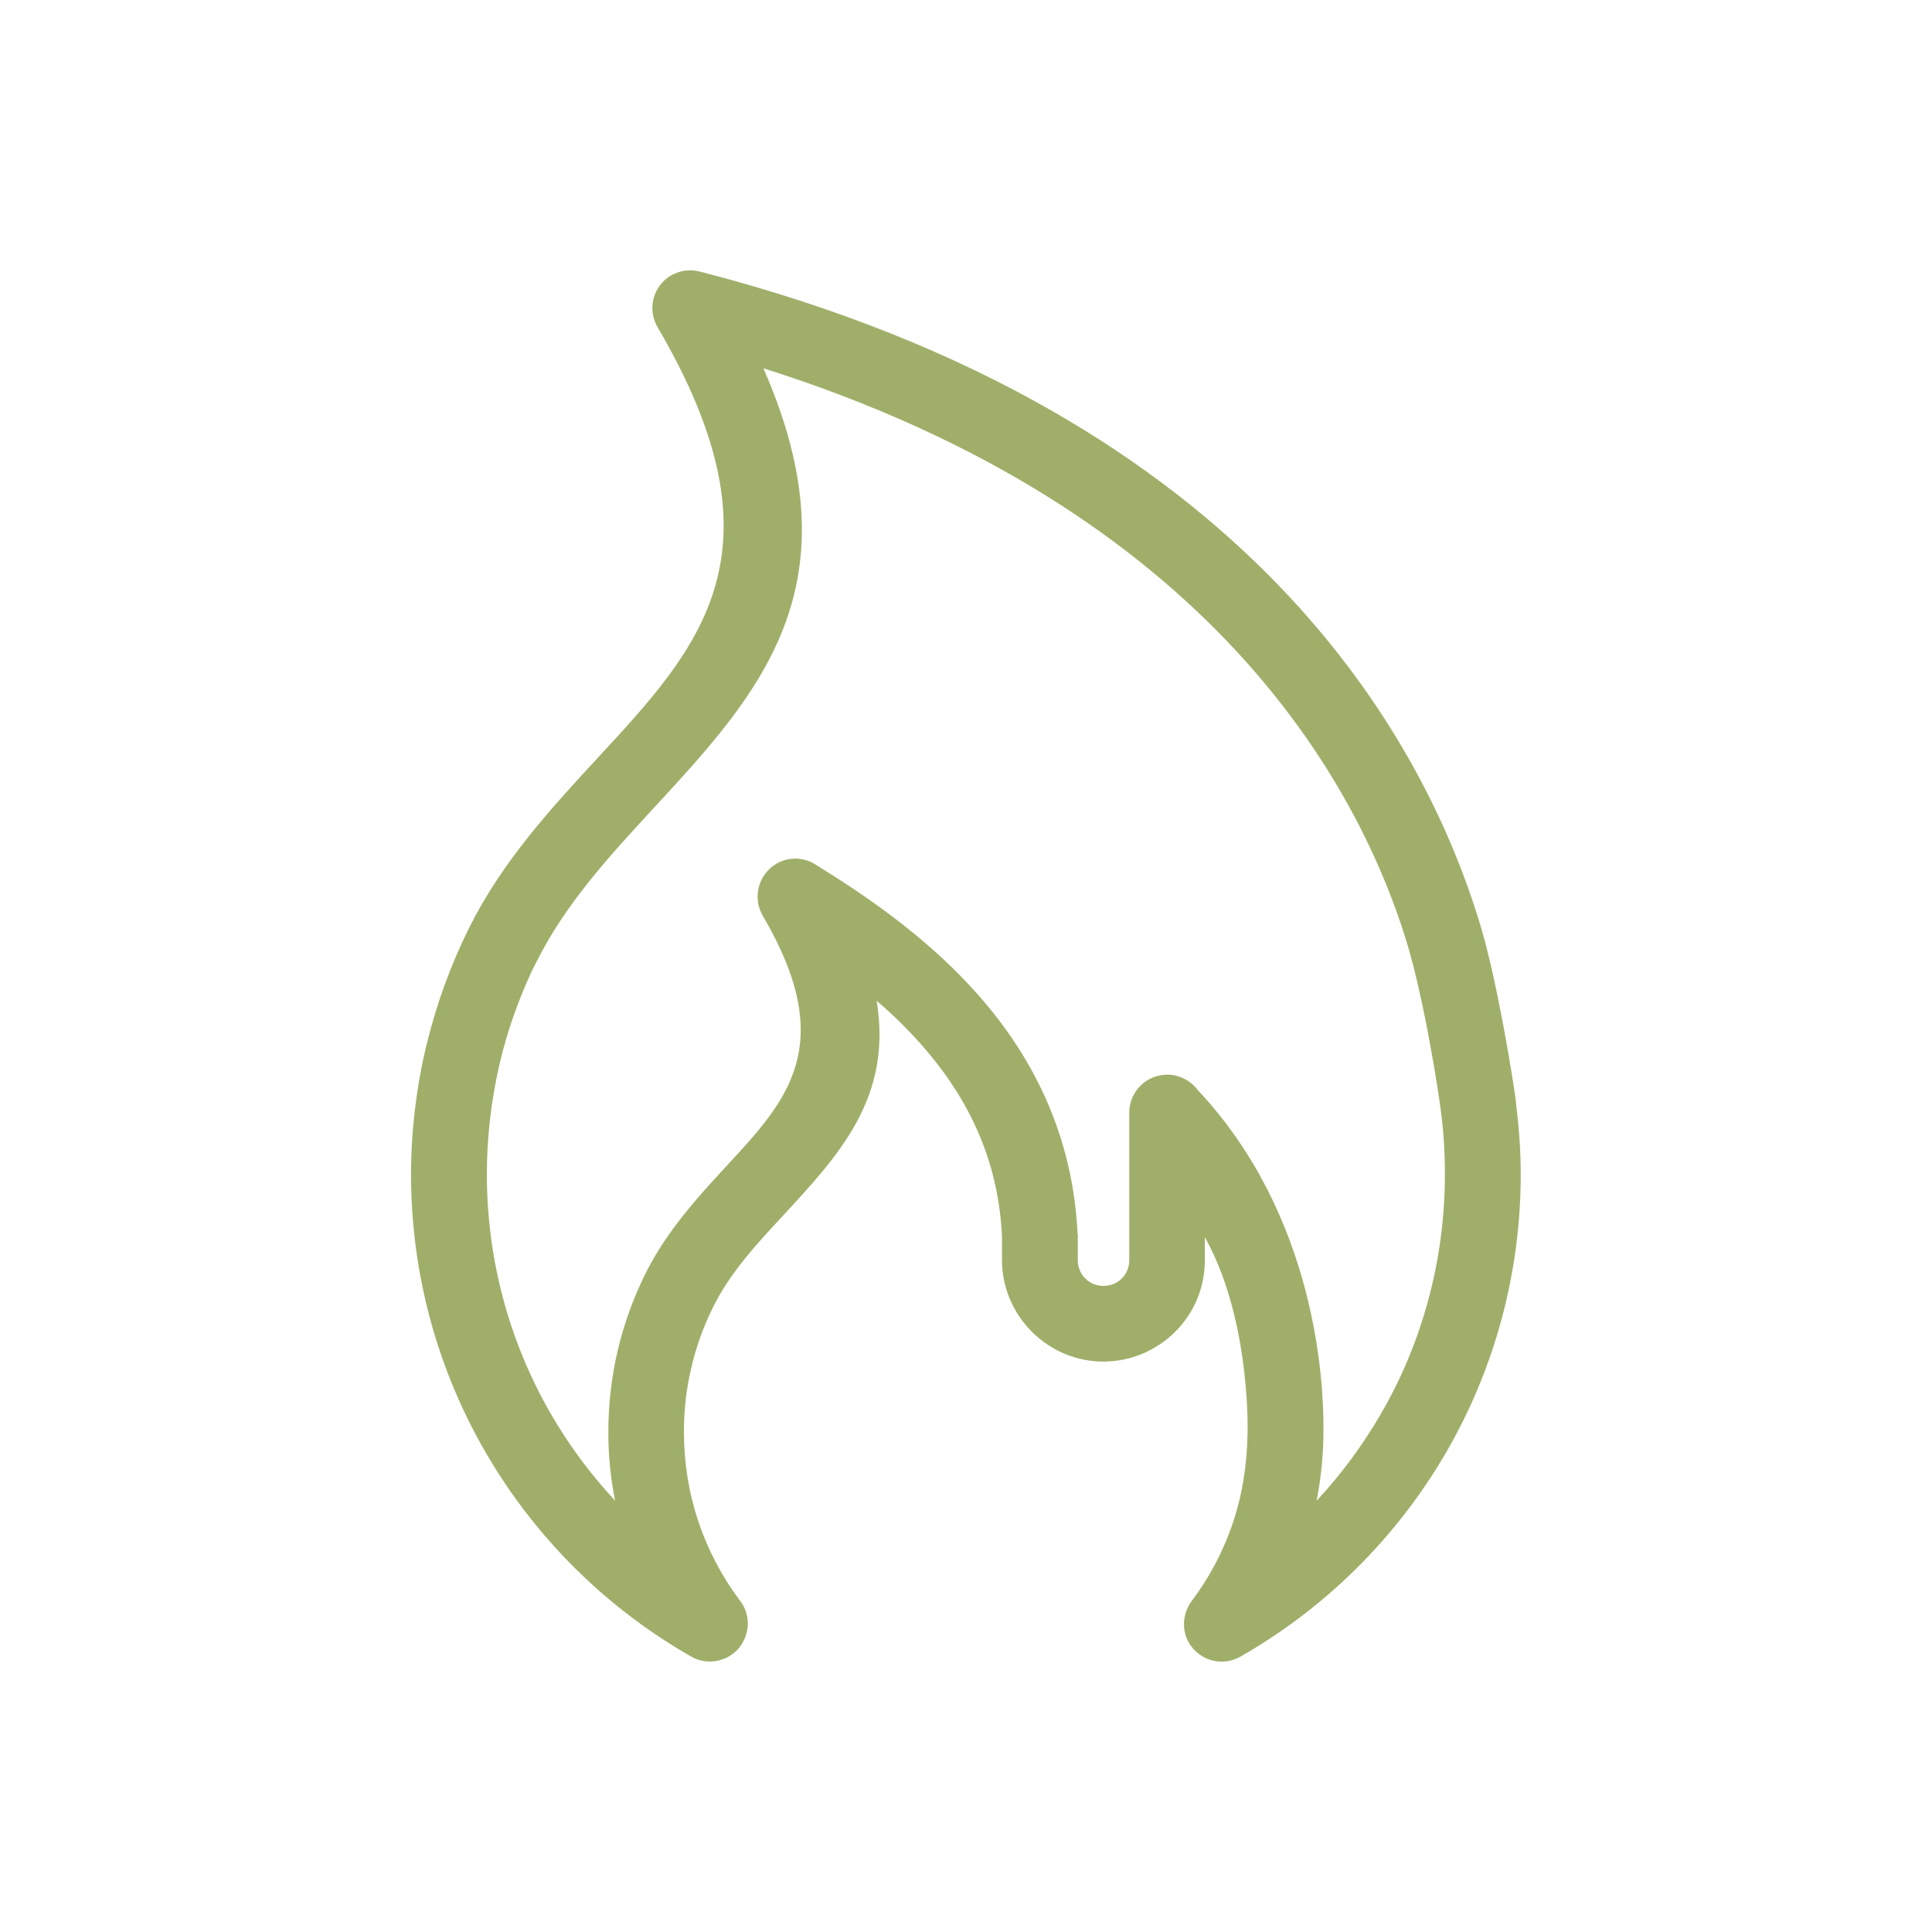
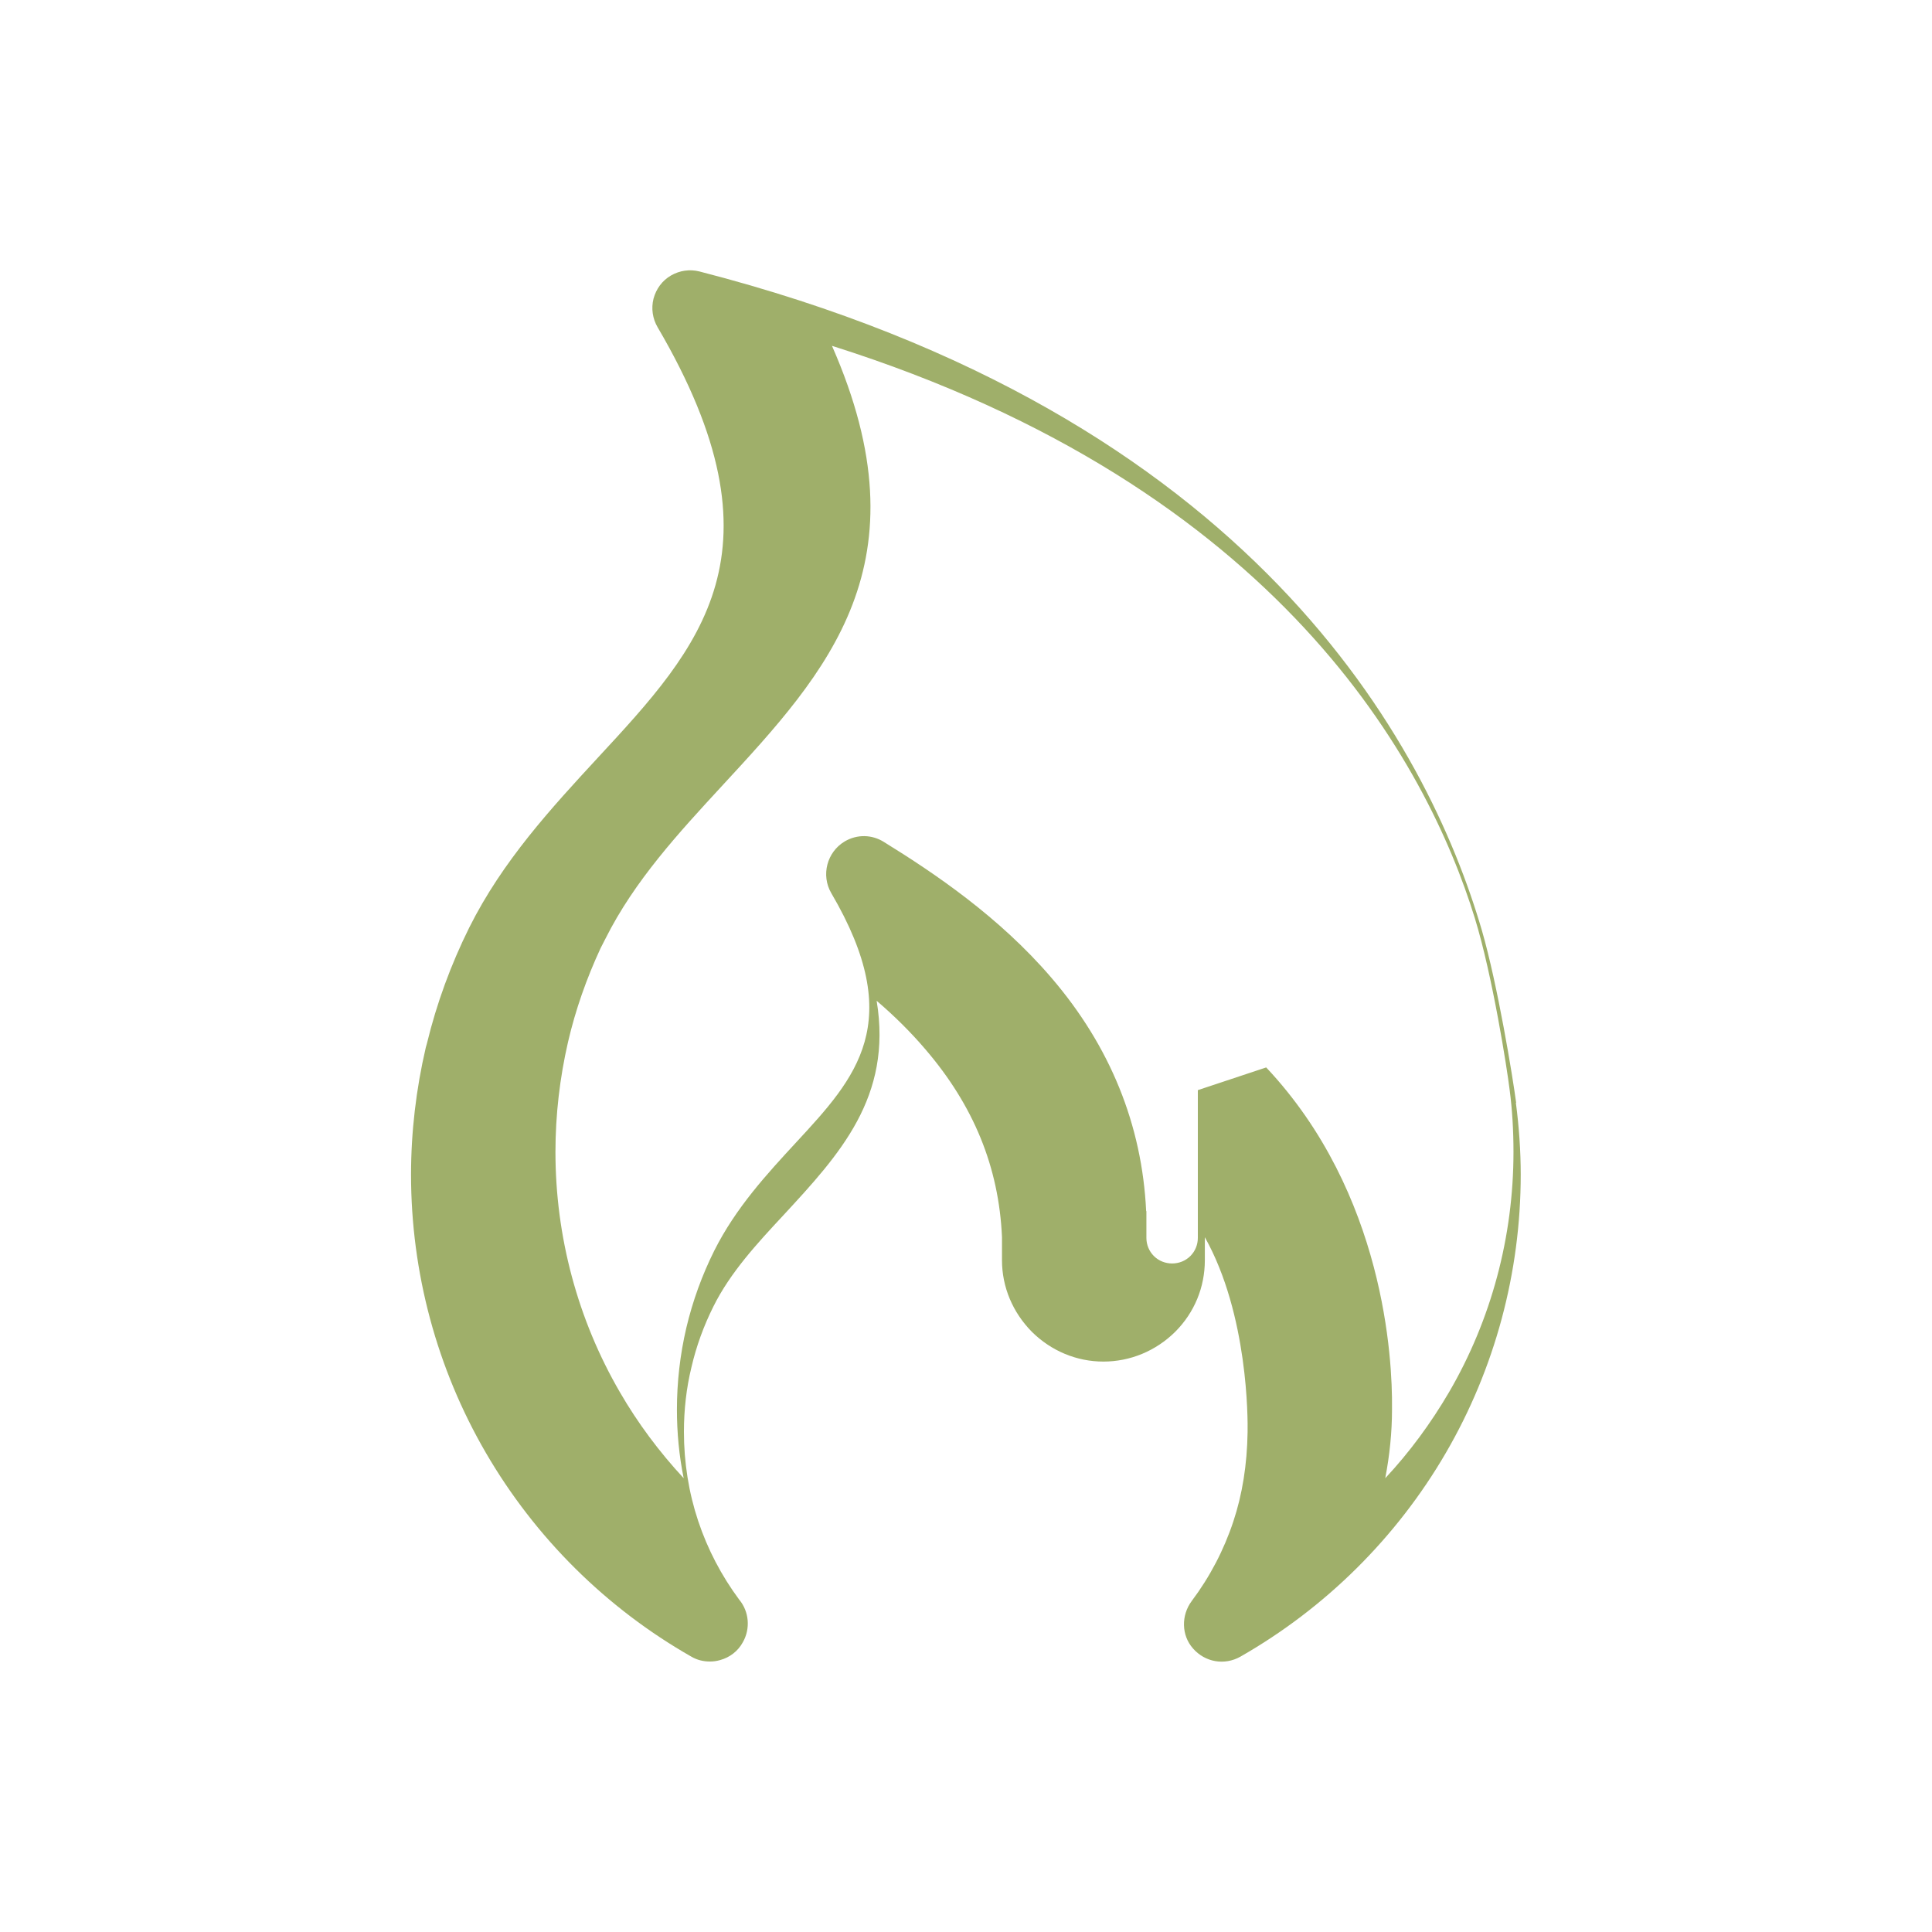
<svg xmlns="http://www.w3.org/2000/svg" id="Calque_1" viewBox="0 0 80 80">
  <defs>
    <style>.cls-1{fill:#9faf6a;stroke-width:0px;}</style>
  </defs>
-   <path class="cls-1" d="m62.78,45.66c-.14-1.06-.76-4.86-1.42-7.14-2.24-7.65-9.43-21.37-32.4-27.28-.4-.1-.82-.04-1.18.17s-.61.55-.72.96c-.1.4-.04.82.17,1.18,5.44,9.28,1.78,13.23-2.47,17.82-1.94,2.1-3.95,4.28-5.33,7.04-.76,1.53-1.35,3.14-1.75,4.79l-.05.18c-.4,1.72-.61,3.49-.61,5.26,0,4.05,1.07,8.03,3.1,11.52,2.04,3.51,4.98,6.43,8.51,8.44.24.14.5.2.77.2.14,0,.28-.02.42-.06.4-.11.74-.37.94-.74.32-.56.26-1.27-.15-1.76-.74-1-1.31-2.09-1.7-3.26-.39-1.17-.59-2.42-.59-3.69,0-.91.1-1.81.31-2.67.2-.87.51-1.72.91-2.52.7-1.41,1.81-2.61,2.89-3.77,2.33-2.52,4.53-4.9,3.87-8.89.76.65,1.42,1.31,2.01,2,2.01,2.34,3.05,4.89,3.18,7.78v.96c0,1.11.44,2.16,1.24,2.97.8.79,1.85,1.23,2.96,1.23s2.17-.44,2.97-1.23c.8-.8,1.23-1.85,1.23-2.97v-.95c1.8,3.21,1.78,7.55,1.77,8.07-.02,1.35-.22,2.59-.59,3.7-.39,1.18-.97,2.29-1.72,3.29-.45.6-.43,1.43.05,1.97.5.57,1.3.71,1.96.34,3.52-2.01,6.47-4.93,8.51-8.44,2.03-3.49,3.1-7.47,3.1-11.52,0-.98-.07-1.98-.2-2.97Zm-13.18-.52c-.3-.4-.77-.64-1.27-.64-.86,0-1.57.7-1.57,1.57v6.12c0,.28-.11.55-.31.75-.41.41-1.1.41-1.51,0-.2-.2-.31-.47-.31-.75v-1.11h-.01c-.17-3.57-1.49-6.83-3.93-9.67-2.15-2.51-4.83-4.32-6.92-5.61-.5-.32-1.12-.33-1.63-.03-.74.44-.99,1.4-.56,2.14,3.14,5.35,1.02,7.65-1.44,10.31-1.23,1.33-2.51,2.72-3.4,4.49-.51,1.02-.9,2.1-1.16,3.2-.26,1.11-.39,2.25-.39,3.39,0,.95.09,1.91.28,2.84-1.01-1.09-1.9-2.28-2.64-3.56-1.75-3.01-2.67-6.45-2.67-9.95,0-1.54.18-3.07.52-4.55.31-1.34.77-2.64,1.35-3.89l.2-.39c1.2-2.4,3.04-4.39,4.82-6.32,4.38-4.74,8.52-9.22,4.56-18.23,18.6,5.88,24.66,17.35,26.62,23.7.74,2.41,1.34,6.27,1.44,7.1.11.83.16,1.7.16,2.58,0,3.51-.92,6.95-2.67,9.95-.75,1.28-1.63,2.48-2.64,3.56.18-.94.28-1.89.28-2.84v-.08c.02-1.99-.3-8.87-5.21-14.09Z" />
+   <path class="cls-1" d="m62.78,45.66c-.14-1.06-.76-4.86-1.42-7.14-2.24-7.65-9.43-21.37-32.4-27.28-.4-.1-.82-.04-1.18.17s-.61.55-.72.96c-.1.4-.04.82.17,1.18,5.44,9.28,1.78,13.23-2.47,17.82-1.94,2.1-3.95,4.28-5.33,7.04-.76,1.53-1.35,3.14-1.75,4.79l-.05.18c-.4,1.72-.61,3.49-.61,5.26,0,4.05,1.07,8.03,3.1,11.52,2.04,3.51,4.98,6.43,8.51,8.44.24.14.5.2.77.2.14,0,.28-.02.42-.06.4-.11.74-.37.94-.74.32-.56.26-1.27-.15-1.76-.74-1-1.31-2.09-1.7-3.26-.39-1.17-.59-2.42-.59-3.69,0-.91.1-1.81.31-2.67.2-.87.51-1.72.91-2.52.7-1.41,1.81-2.61,2.89-3.77,2.33-2.52,4.53-4.9,3.87-8.89.76.65,1.42,1.31,2.01,2,2.01,2.34,3.05,4.89,3.18,7.78v.96c0,1.11.44,2.16,1.24,2.97.8.79,1.85,1.23,2.96,1.23s2.17-.44,2.97-1.23c.8-.8,1.23-1.85,1.23-2.97v-.95c1.8,3.21,1.78,7.55,1.77,8.07-.02,1.35-.22,2.59-.59,3.7-.39,1.18-.97,2.29-1.72,3.29-.45.6-.43,1.43.05,1.97.5.57,1.3.71,1.96.34,3.52-2.01,6.47-4.93,8.51-8.44,2.03-3.49,3.1-7.47,3.1-11.52,0-.98-.07-1.98-.2-2.97Zm-13.18-.52v6.12c0,.28-.11.55-.31.75-.41.41-1.1.41-1.51,0-.2-.2-.31-.47-.31-.75v-1.11h-.01c-.17-3.57-1.49-6.83-3.93-9.67-2.15-2.51-4.83-4.32-6.92-5.61-.5-.32-1.12-.33-1.63-.03-.74.44-.99,1.4-.56,2.14,3.14,5.35,1.02,7.65-1.44,10.31-1.23,1.33-2.51,2.72-3.4,4.49-.51,1.02-.9,2.1-1.16,3.2-.26,1.11-.39,2.25-.39,3.39,0,.95.09,1.91.28,2.84-1.01-1.09-1.9-2.28-2.64-3.56-1.75-3.01-2.67-6.45-2.67-9.95,0-1.54.18-3.07.52-4.55.31-1.34.77-2.64,1.35-3.89l.2-.39c1.2-2.4,3.04-4.39,4.82-6.32,4.38-4.74,8.52-9.22,4.56-18.23,18.6,5.88,24.66,17.35,26.62,23.7.74,2.41,1.34,6.27,1.44,7.1.11.83.16,1.7.16,2.58,0,3.51-.92,6.95-2.67,9.95-.75,1.28-1.63,2.48-2.64,3.56.18-.94.28-1.89.28-2.84v-.08c.02-1.99-.3-8.87-5.21-14.09Z" />
</svg>